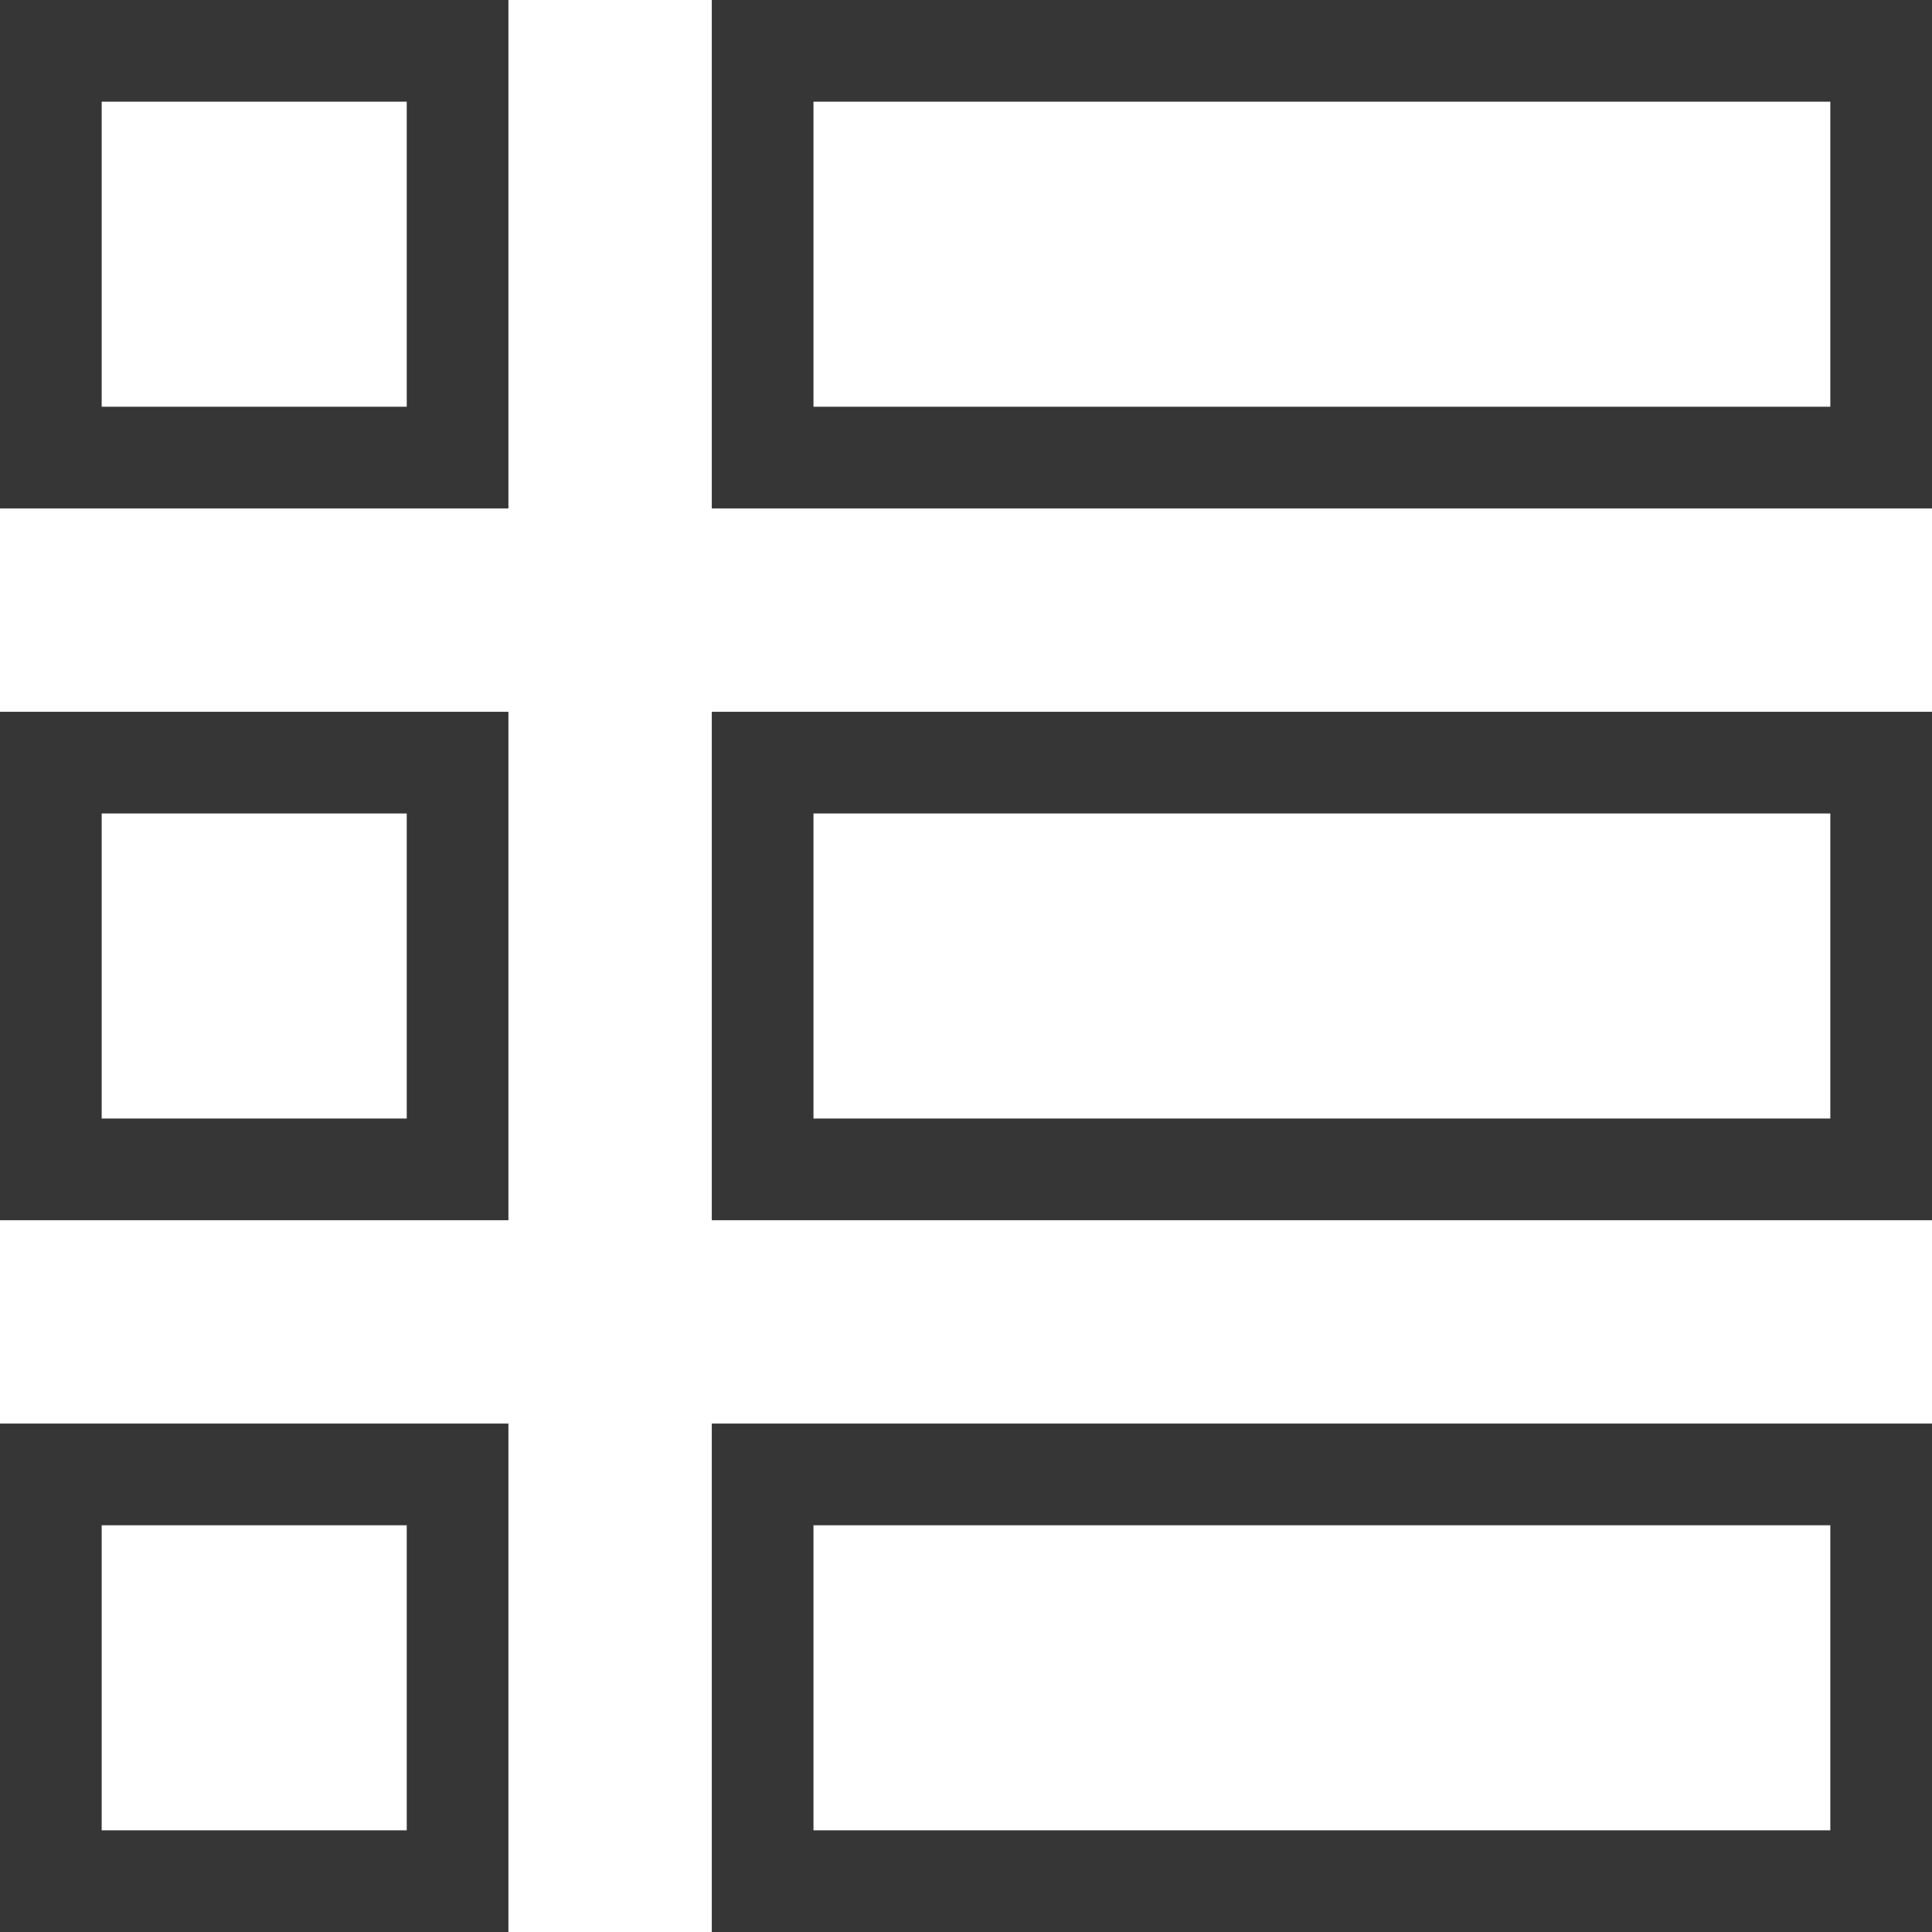
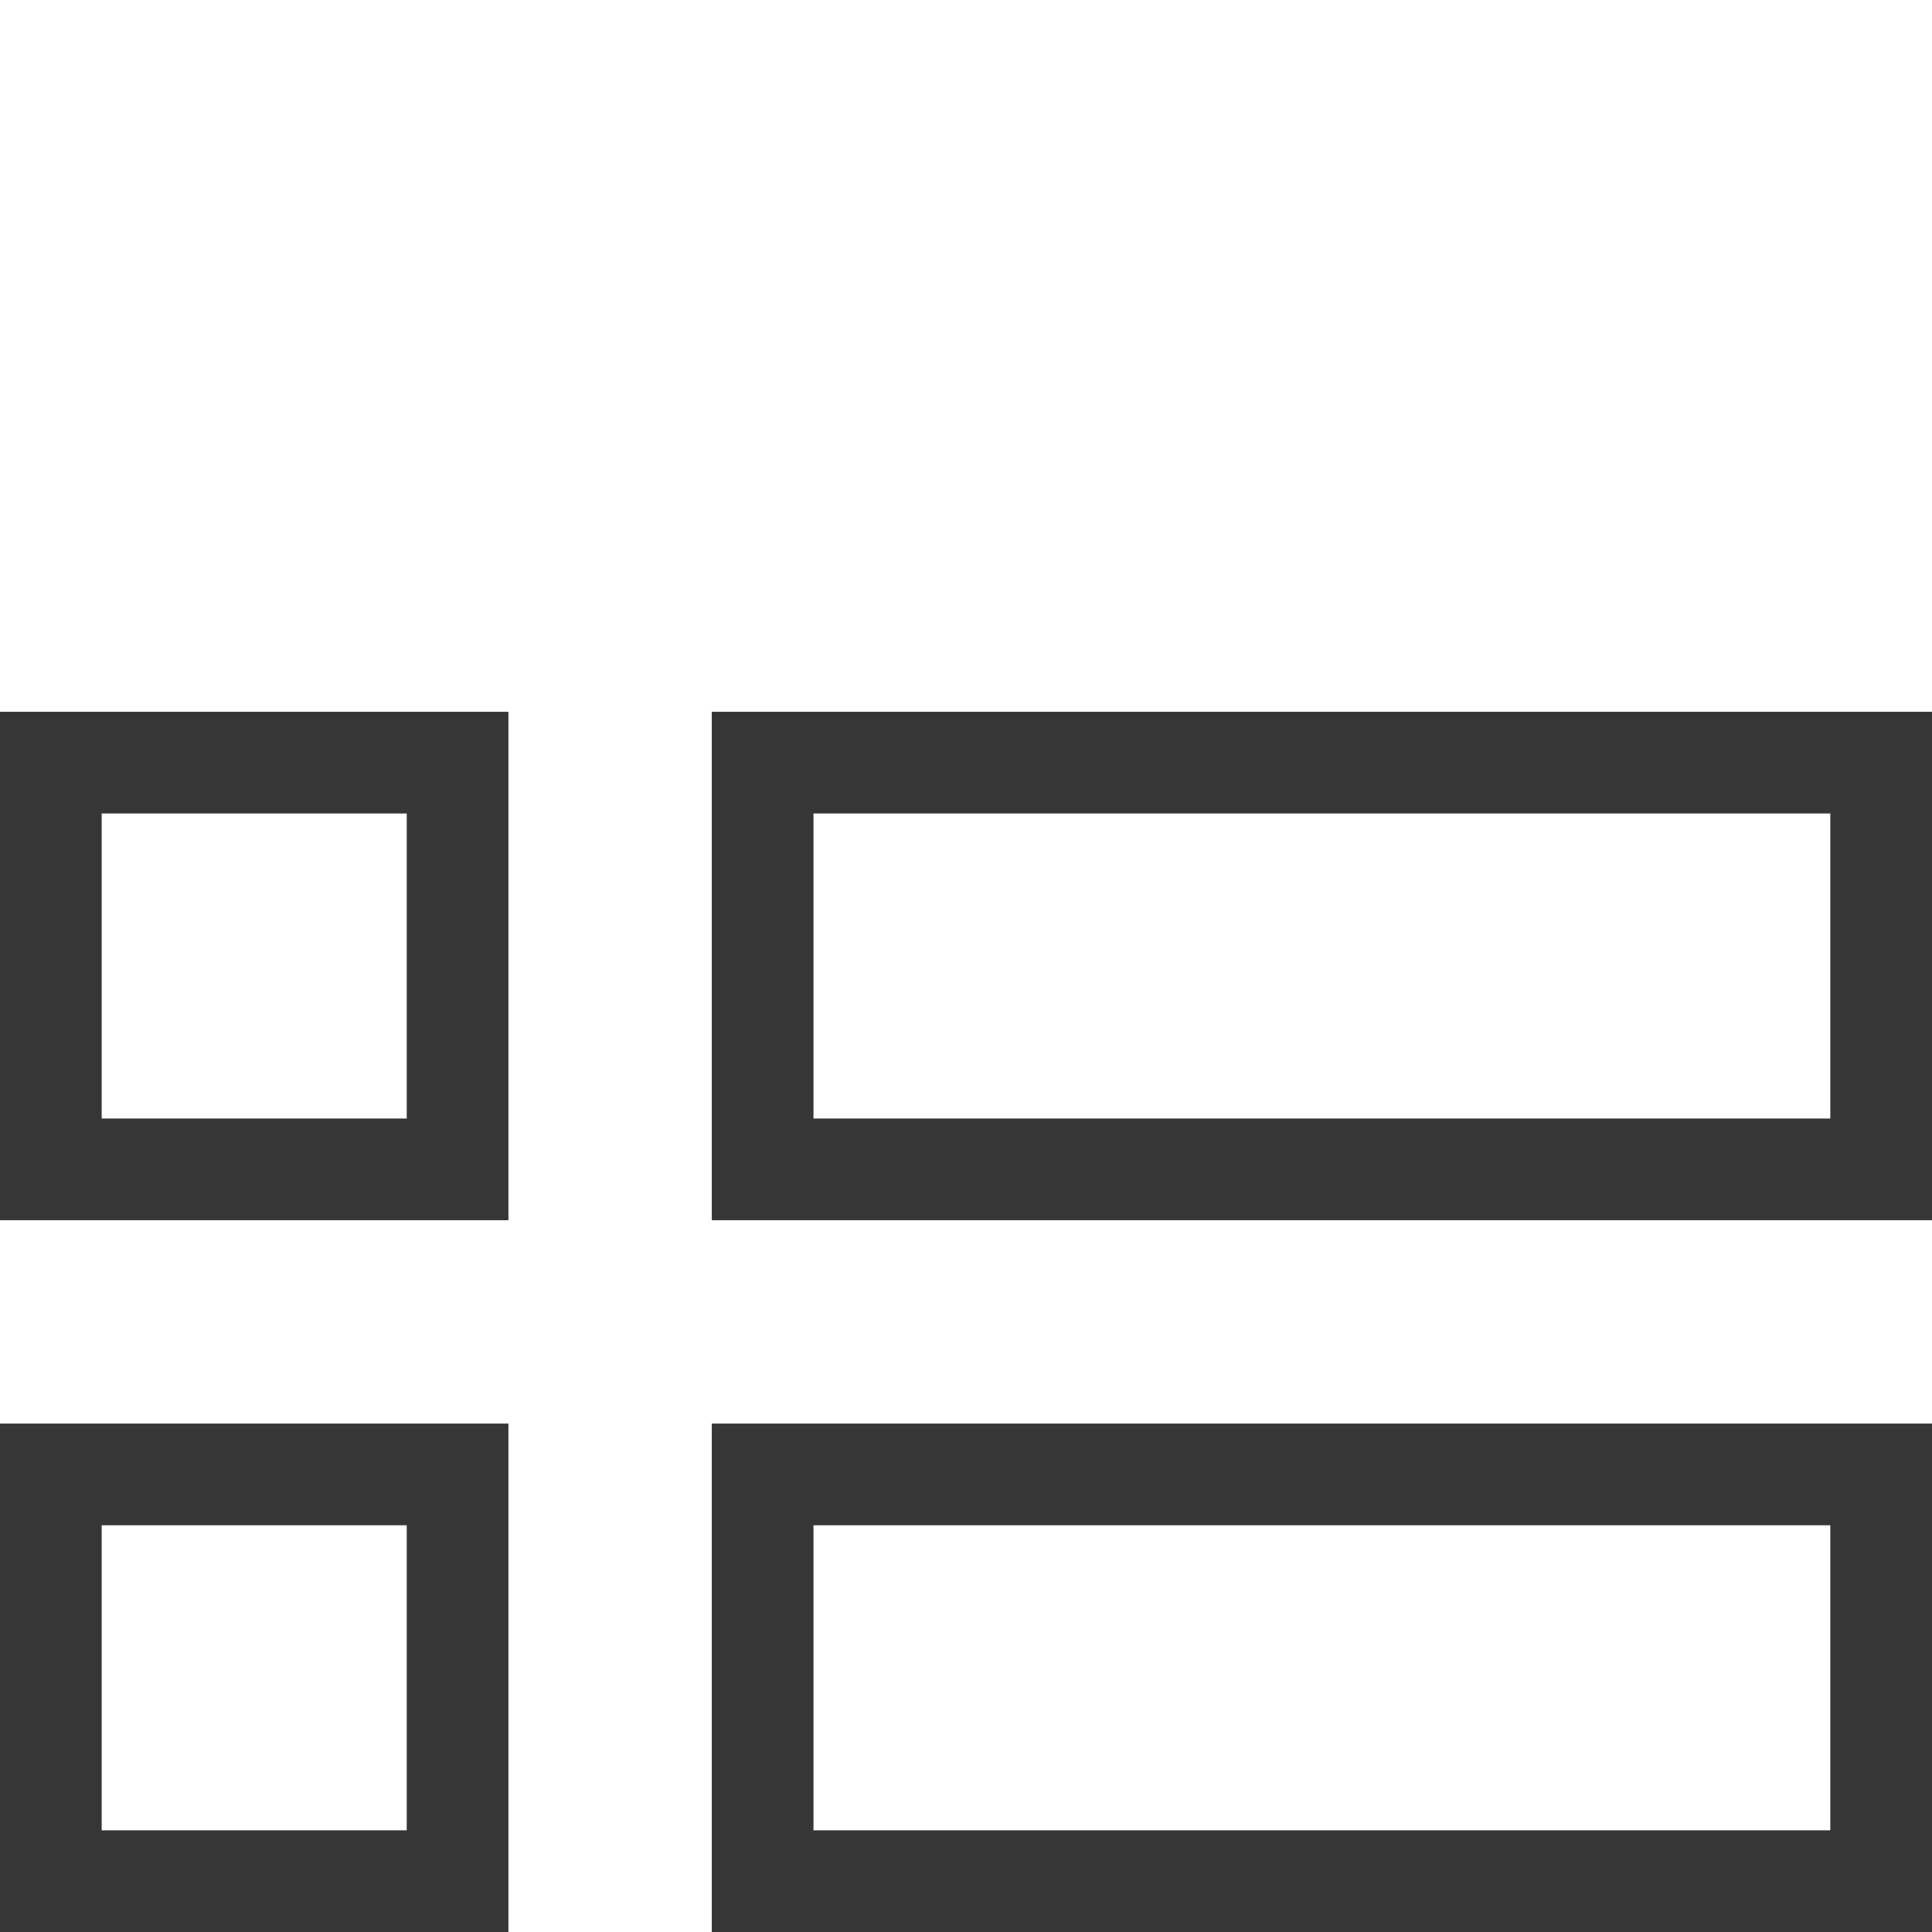
<svg xmlns="http://www.w3.org/2000/svg" width="19" height="19" viewBox="0 0 19 19" fill="none">
-   <rect x="0.5" y="0.5" width="4" height="4" stroke="#363636" />
  <rect x="0.5" y="7.5" width="4" height="4" stroke="#363636" />
  <rect x="0.5" y="14.5" width="4" height="4" stroke="#363636" />
-   <rect x="7.5" y="0.5" width="11" height="4" stroke="#363636" />
  <rect x="7.5" y="7.5" width="11" height="4" stroke="#363636" />
  <rect x="7.5" y="14.5" width="11" height="4" stroke="#363636" />
</svg>